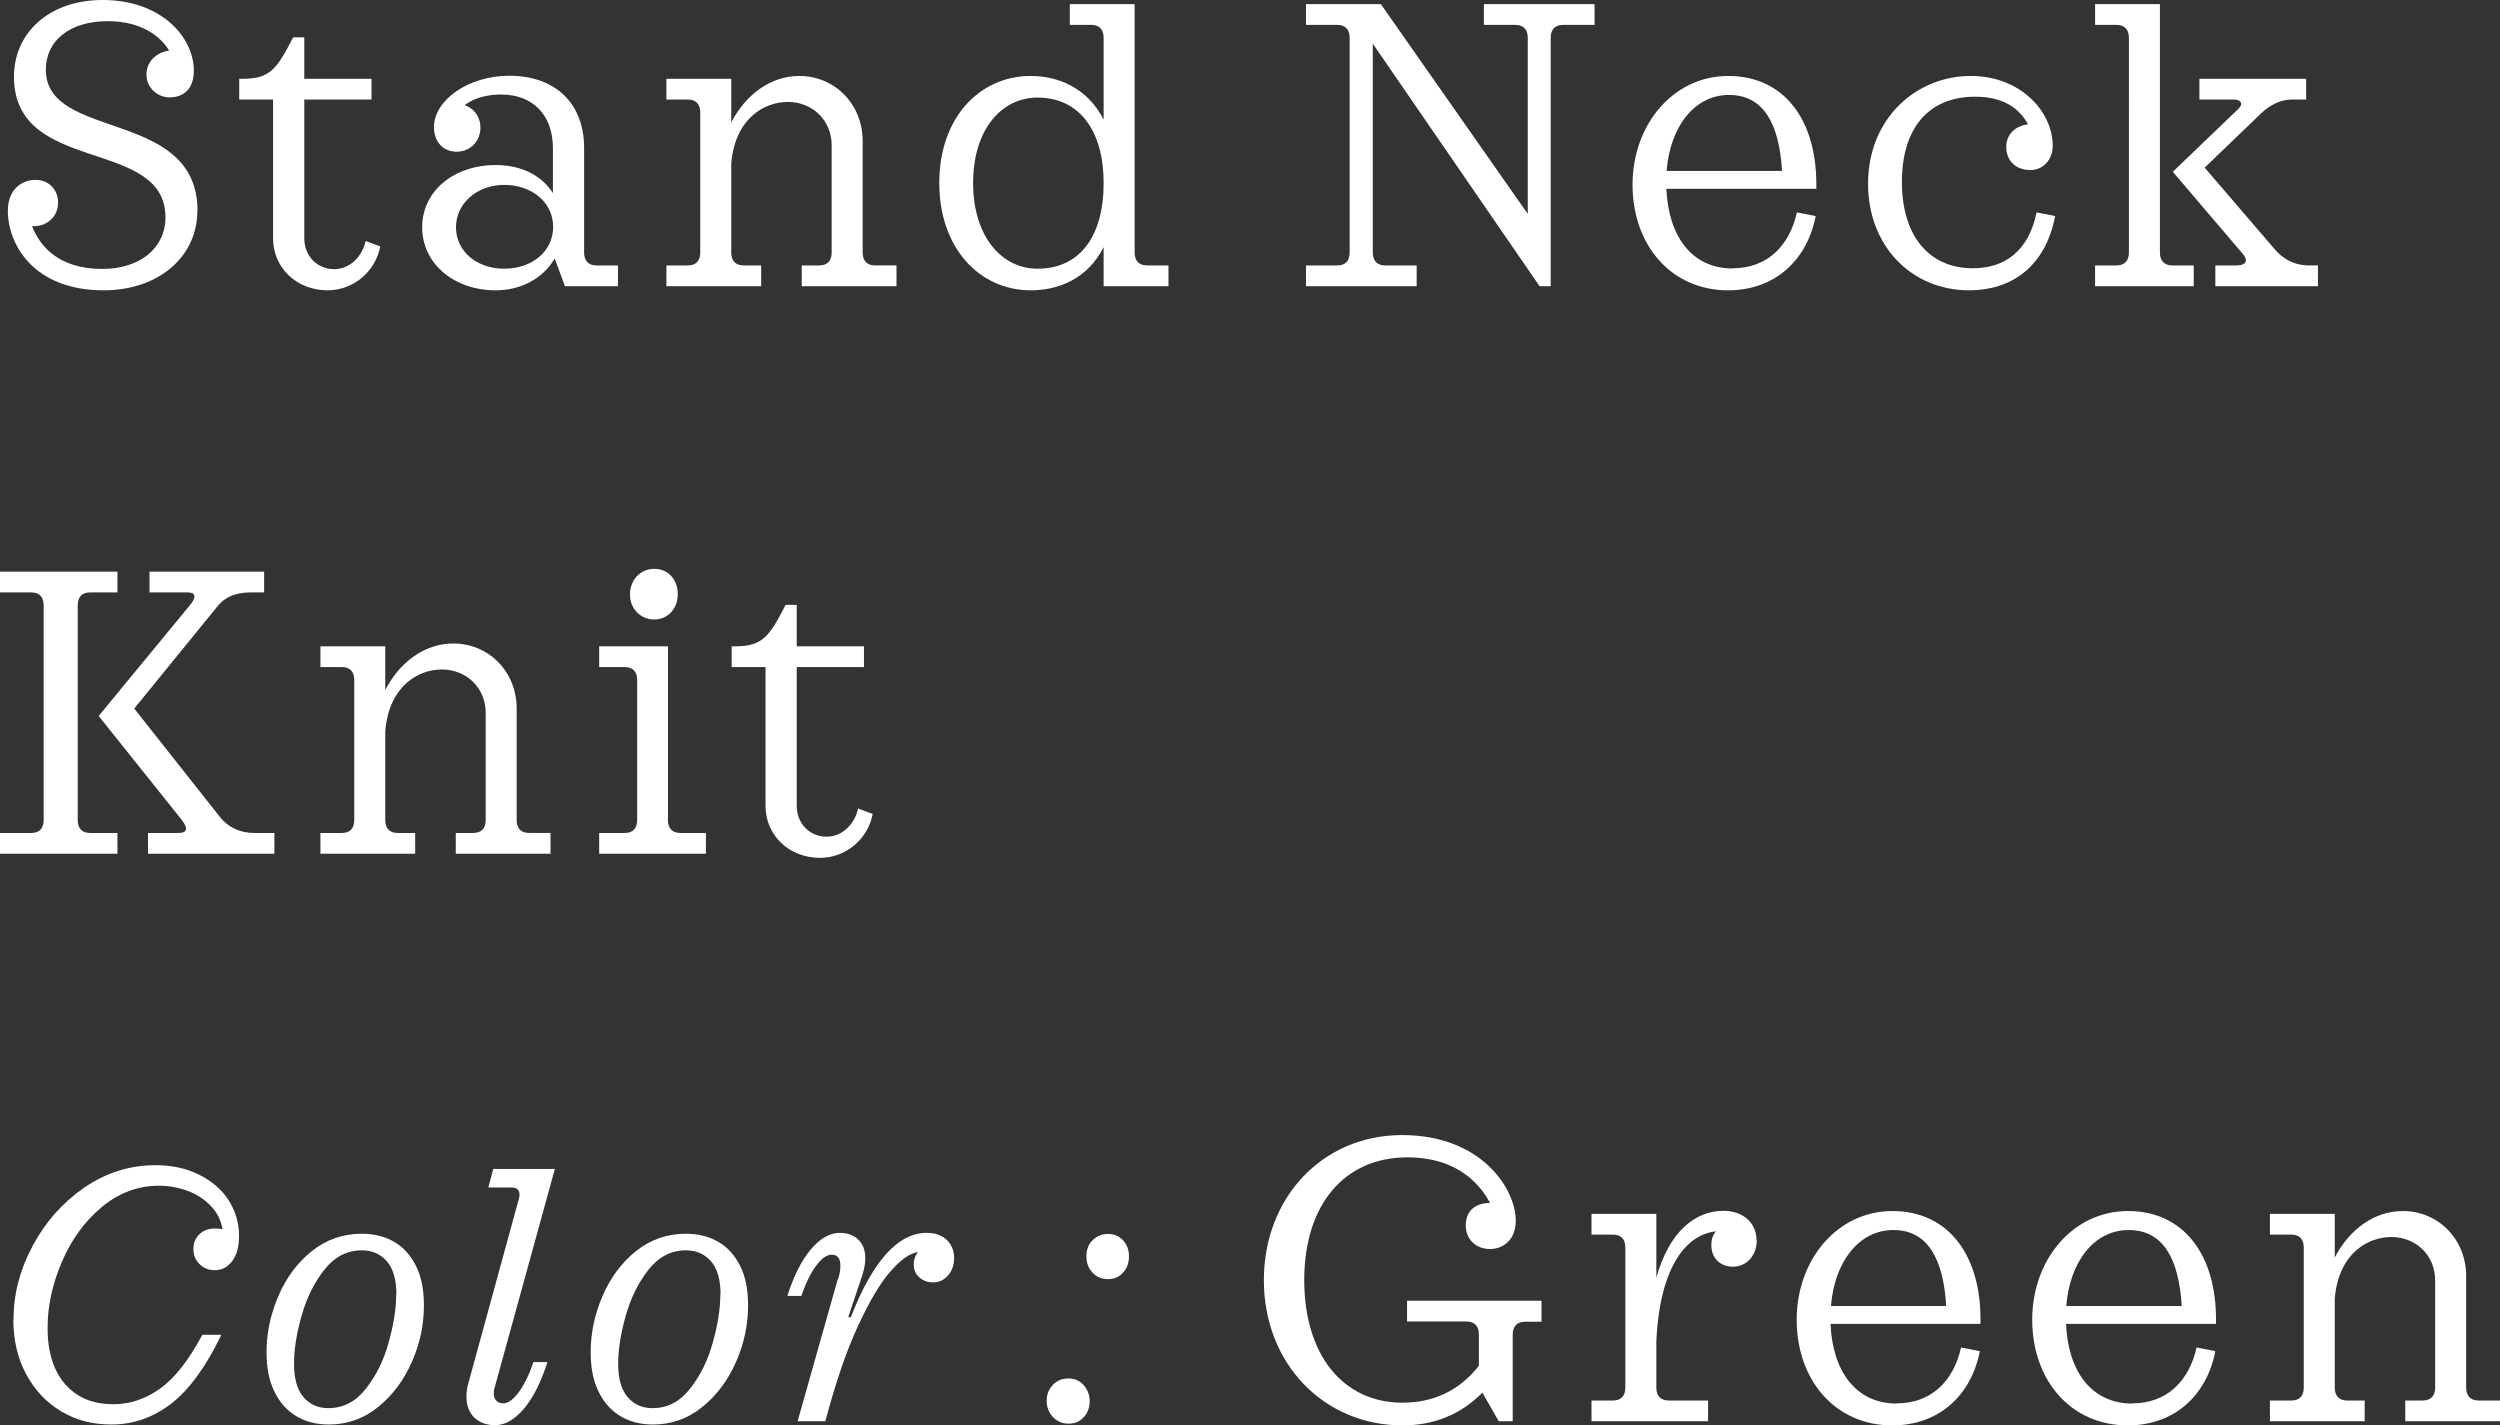
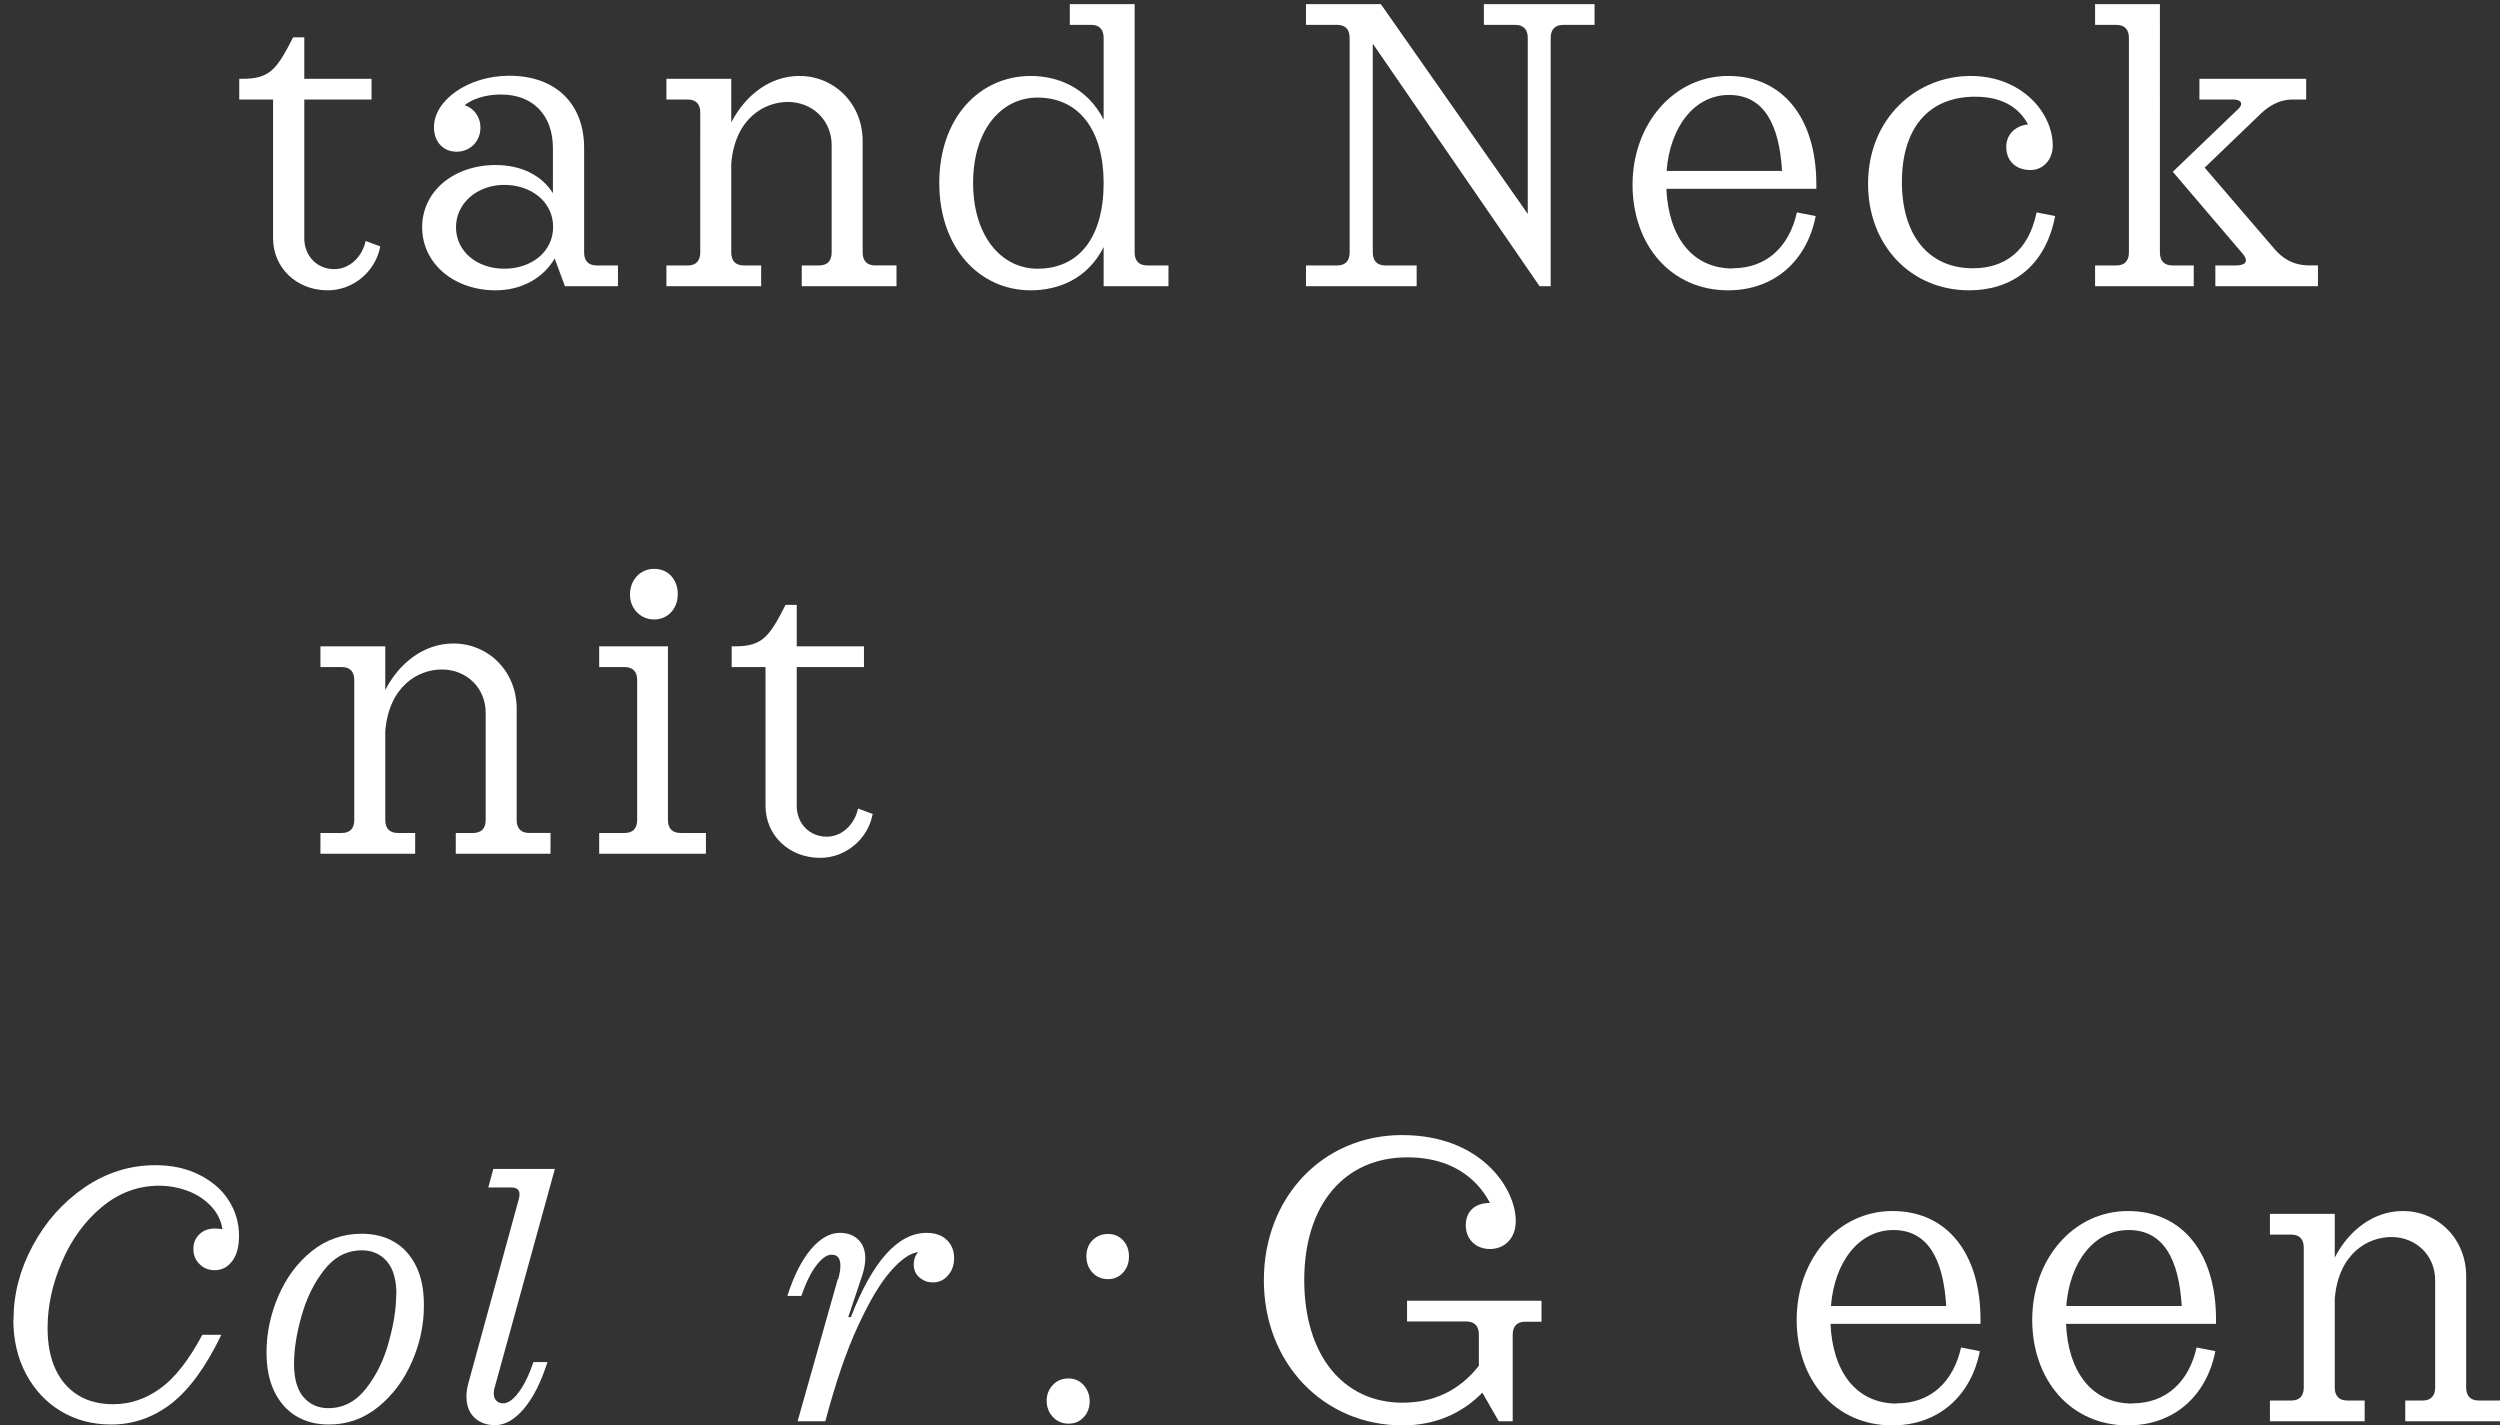
<svg xmlns="http://www.w3.org/2000/svg" id="_レイヤー_2" viewBox="0 0 114.53 65.3">
  <rect x="0" y="0" width="114.53" height="65.3" fill="#333333" stroke="none" />
  <defs>
    <style>.cls-1{fill:#fff;}</style>
  </defs>
  <g id="_レイヤー_1-2">
    <g>
-       <path class="cls-1" d="M9.04,9.67c0,2.07-1.75,3.63-4.3,3.63C1.59,13.3,.36,11.25,.36,9.65c0-.99,.66-1.41,1.26-1.41,.64,0,1.04,.47,1.04,1.04,0,.72-.6,1.12-1.19,1.08,.31,.82,1.13,1.96,3.21,1.96,1.75,0,2.9-.97,2.9-2.36C7.58,6.27,.64,8.04,.64,3.51,.64,1.52,2.24,0,4.7,0c2.74,0,4.18,1.75,4.18,3.23,0,.91-.53,1.23-1.11,1.23s-1.06-.46-1.06-1.04c0-.66,.53-1.04,1.04-1.1-.38-.63-1.24-1.35-2.81-1.35-1.77,0-2.84,.91-2.84,2.22,0,3.29,6.95,1.75,6.95,6.48Z" />
      <path class="cls-1" d="M12.51,10.92V4.56h-1.55v-.95h.15c1.26,0,1.57-.44,2.32-1.9h.51v1.9h3.08v.95h-3.08v6.36c0,.8,.58,1.41,1.37,1.41,.73,0,1.29-.59,1.44-1.29l.67,.25c-.22,1.16-1.24,2.01-2.41,2.01-1.42,0-2.5-1.03-2.5-2.38Z" />
      <path class="cls-1" d="M28.31,12.16v.95h-2.43l-.47-1.27c-.51,.89-1.51,1.46-2.7,1.46-1.92,0-3.37-1.23-3.37-2.89s1.46-2.85,3.37-2.85c1.15,0,2.1,.46,2.62,1.29v-2.07c0-1.5-.91-2.45-2.37-2.45-.35,0-1.08,.04-1.68,.49,.4,.11,.73,.51,.73,1.03,0,.61-.46,1.1-1.09,1.1s-1.04-.47-1.04-1.12c0-1.24,1.57-2.36,3.45-2.36,2.12,0,3.43,1.27,3.43,3.31v4.79c0,.38,.2,.59,.57,.59h.98Zm-2.97-1.77c0-1.14-1-1.92-2.24-1.92s-2.21,.84-2.21,1.94,.95,1.9,2.21,1.9,2.24-.78,2.24-1.92Z" />
      <path class="cls-1" d="M41.07,12.16v.95h-4.34v-.95h.8c.37,0,.57-.21,.57-.59V6.65c0-1.12-.86-1.98-2.01-1.98-1.06,0-2.42,.74-2.59,2.83v4.07c0,.38,.2,.59,.57,.59h.8v.95h-4.34v-.95h.99c.36,0,.56-.21,.56-.59V5.15c0-.38-.2-.59-.56-.59h-.99v-.95h2.97v2c.64-1.24,1.77-2.13,3.12-2.13,1.62,0,2.9,1.29,2.9,2.98v5.11c0,.38,.2,.59,.57,.59h.99Z" />
      <path class="cls-1" d="M53.53,12.16v.95h-2.97v-1.79c-.75,1.48-2.1,1.98-3.34,1.98-2.35,0-4.19-1.94-4.19-4.92s1.84-4.9,4.19-4.9c1.24,0,2.59,.53,3.34,2V1.73c0-.38-.2-.59-.56-.59h-.99V.19h2.97V11.57c0,.38,.2,.59,.57,.59h.98Zm-2.97-3.78c0-2.39-1.11-3.91-3.03-3.91-1.66,0-2.95,1.48-2.95,3.91s1.29,3.93,2.95,3.93c1.91,0,3.03-1.44,3.03-3.93Z" />
      <path class="cls-1" d="M73.05,1.14h-1.44c-.37,0-.57,.21-.57,.59V13.11h-.51L62.89,2V11.57c0,.38,.2,.59,.57,.59h1.44v.95h-5.07v-.95h1.44c.36,0,.56-.21,.56-.59V1.73c0-.38-.2-.59-.56-.59h-1.44V.19h3.43l6.73,9.61V1.73c0-.38-.2-.59-.57-.59h-1.44V.19h5.07v.95Z" />
      <path class="cls-1" d="M79.38,12.29c1.55,0,2.59-.99,2.94-2.56l.86,.17c-.4,2.05-1.9,3.4-4.01,3.4-2.63,0-4.38-2.09-4.38-4.84s1.86-4.98,4.39-4.98,4.03,1.98,4.03,4.96v.21h-6.87c.09,2.13,1.13,3.65,3.04,3.65Zm-3.03-4.46h5.29c-.13-2.15-.84-3.48-2.43-3.48s-2.7,1.46-2.86,3.48Z" />
      <path class="cls-1" d="M94.15,9.9c-.46,2.38-2.06,3.4-3.94,3.4-2.64,0-4.63-2.03-4.63-4.88,0-3,2.21-4.94,4.7-4.94,2.32,0,3.76,1.67,3.76,3.19,0,.65-.44,1.12-1.02,1.12-.67,0-1.11-.42-1.11-1.06s.51-.99,1-1.03c-.38-.7-1.09-1.27-2.42-1.27-2.19,0-3.36,1.5-3.36,3.91s1.2,3.95,3.25,3.95c1.44,0,2.55-.76,2.92-2.56l.86,.17Z" />
      <path class="cls-1" d="M99.52,12.16h.98v.95h-4.52v-.95h.98c.37,0,.57-.21,.57-.59V1.73c0-.38-.2-.59-.57-.59h-.98V.19h2.97V11.57c0,.38,.2,.59,.57,.59Zm6.67,0v.95h-4.7v-.95h.95c.4,0,.62-.17,.29-.55l-3.19-3.74,2.99-2.87c.26-.23,.15-.44-.2-.44h-1.57v-.95h4.89v.95h-.66c-.55,0-1.04,.29-1.4,.63l-2.59,2.49,3.21,3.74c.37,.42,.84,.74,1.6,.74h.38Z" />
-       <path class="cls-1" d="M0,38.16H1.44c.36,0,.56-.21,.56-.59v-9.84c0-.38-.2-.59-.56-.59H0v-.95H5.38v.95h-1.26c-.36,0-.56,.21-.56,.59v9.84c0,.38,.2,.59,.56,.59h1.26v.95H0v-.95Zm6.78,0h1.39c.4,0,.46-.19,.18-.57l-3.83-4.79,4.21-5.11c.27-.34,.24-.55-.13-.55h-1.75v-.95h5.25v.95h-.64c-.71,0-1.17,.25-1.46,.59l-3.85,4.73,3.92,4.96c.38,.49,.93,.74,1.59,.74h.91v.95H6.78v-.95Z" />
      <path class="cls-1" d="M25.22,38.16v.95h-4.34v-.95h.8c.37,0,.57-.21,.57-.59v-4.92c0-1.12-.86-1.98-2.01-1.98-1.06,0-2.42,.74-2.59,2.83v4.07c0,.38,.2,.59,.57,.59h.8v.95h-4.34v-.95h.99c.36,0,.56-.21,.56-.59v-6.42c0-.38-.2-.59-.56-.59h-.99v-.95h2.97v2c.64-1.24,1.77-2.13,3.12-2.13,1.62,0,2.9,1.29,2.9,2.98v5.11c0,.38,.2,.59,.57,.59h.99Z" />
      <path class="cls-1" d="M32.34,38.16v.95h-4.89v-.95h1.17c.37,0,.57-.21,.57-.59v-6.42c0-.38-.2-.59-.57-.59h-1.17v-.95h3.15v7.96c0,.38,.2,.59,.57,.59h1.17Zm-3.48-10.92c0-.67,.47-1.18,1.11-1.18s1.08,.49,1.08,1.16-.46,1.16-1.08,1.16-1.11-.49-1.11-1.14Z" />
      <path class="cls-1" d="M35.07,36.92v-6.36h-1.55v-.95h.15c1.26,0,1.57-.44,2.32-1.9h.51v1.9h3.08v.95h-3.08v6.36c0,.8,.58,1.41,1.37,1.41,.73,0,1.29-.59,1.44-1.29l.67,.25c-.22,1.16-1.24,2.01-2.41,2.01-1.42,0-2.5-1.03-2.5-2.38Z" />
      <path class="cls-1" d="M.62,60.45c0-1.16,.29-2.29,.88-3.38,.58-1.09,1.37-1.98,2.37-2.67,1-.68,2.08-1.02,3.25-1.02,.74,0,1.41,.14,1.99,.43,.58,.29,1.04,.67,1.36,1.17s.48,1.04,.48,1.64c0,.49-.1,.87-.31,1.15-.21,.28-.47,.42-.8,.42-.28,0-.51-.09-.7-.28s-.28-.41-.28-.69,.09-.49,.27-.67,.42-.27,.73-.27c.06,0,.17,.01,.33,.03-.06-.39-.23-.74-.51-1.04-.28-.3-.63-.54-1.05-.7-.42-.16-.87-.25-1.34-.25-.97,0-1.85,.33-2.63,.98s-1.39,1.49-1.82,2.5c-.44,1.01-.66,2.03-.66,3.04,0,.73,.12,1.36,.36,1.88,.24,.52,.59,.92,1.04,1.2,.45,.28,.99,.41,1.61,.41,.77,0,1.48-.24,2.15-.72,.67-.48,1.31-1.3,1.93-2.46h.87c-.7,1.46-1.47,2.51-2.29,3.15-.83,.64-1.75,.96-2.75,.96-.86,0-1.63-.2-2.31-.61-.68-.41-1.21-.98-1.6-1.71-.39-.73-.58-1.57-.58-2.5Z" />
      <path class="cls-1" d="M12.21,61.95c0-.87,.18-1.73,.54-2.57,.36-.84,.87-1.53,1.53-2.06s1.43-.8,2.29-.8c.57,0,1.08,.13,1.5,.38,.43,.25,.76,.63,1,1.12,.24,.49,.35,1.08,.35,1.78,0,.89-.18,1.75-.55,2.59-.37,.84-.88,1.53-1.55,2.07-.67,.54-1.42,.8-2.26,.8-.57,0-1.07-.13-1.5-.39-.43-.26-.76-.64-1-1.14s-.35-1.09-.35-1.78Zm5.95-2.65c0-.68-.15-1.19-.44-1.52-.29-.33-.67-.5-1.14-.5-.69,0-1.26,.3-1.73,.9s-.81,1.3-1.04,2.12c-.23,.82-.34,1.54-.34,2.17,0,.68,.14,1.19,.43,1.53s.67,.51,1.14,.51c.69,0,1.26-.3,1.73-.9,.47-.6,.82-1.31,1.04-2.13,.23-.82,.34-1.54,.34-2.17Z" />
      <path class="cls-1" d="M21.37,63.96c0-.19,.03-.41,.1-.64l2.3-8.4c.02-.07,.03-.13,.03-.2,0-.22-.13-.32-.39-.32h-1.04l.23-.85h2.82l-2.76,10.02c-.03,.08-.04,.17-.04,.27,0,.14,.04,.25,.12,.33,.08,.08,.18,.12,.31,.12,.22,0,.45-.16,.7-.49s.48-.79,.69-1.4h.64c-.3,.94-.67,1.66-1.09,2.15-.42,.49-.86,.74-1.31,.74-.39,0-.71-.12-.95-.35-.24-.23-.36-.55-.36-.96Z" />
-       <path class="cls-1" d="M27.06,61.95c0-.87,.18-1.73,.54-2.57,.36-.84,.87-1.53,1.53-2.06s1.43-.8,2.29-.8c.57,0,1.08,.13,1.5,.38,.43,.25,.76,.63,1,1.12,.24,.49,.35,1.08,.35,1.78,0,.89-.18,1.75-.55,2.59-.37,.84-.88,1.53-1.55,2.07-.67,.54-1.42,.8-2.26,.8-.57,0-1.07-.13-1.5-.39-.43-.26-.76-.64-1-1.14s-.35-1.09-.35-1.78Zm5.95-2.65c0-.68-.15-1.19-.44-1.52-.29-.33-.67-.5-1.14-.5-.69,0-1.26,.3-1.73,.9s-.81,1.3-1.04,2.12c-.23,.82-.34,1.54-.34,2.17,0,.68,.14,1.19,.43,1.53s.67,.51,1.14,.51c.69,0,1.26-.3,1.73-.9,.47-.6,.82-1.31,1.04-2.13,.23-.82,.34-1.54,.34-2.17Z" />
      <path class="cls-1" d="M38.4,58.6c.07-.25,.1-.45,.1-.62,0-.33-.13-.5-.4-.5-.22,0-.45,.16-.7,.49s-.48,.79-.69,1.4h-.64c.3-.94,.67-1.66,1.09-2.15s.86-.74,1.31-.74c.37,0,.65,.11,.86,.32,.21,.21,.31,.49,.31,.85,0,.24-.05,.5-.14,.78l-.64,1.91h.12c1-2.57,2.16-3.86,3.47-3.86,.39,0,.7,.11,.92,.32s.34,.49,.34,.83c0,.32-.09,.58-.28,.8s-.42,.32-.7,.32c-.22,0-.42-.07-.6-.22s-.27-.35-.27-.61c0-.22,.07-.41,.2-.56-.37,.05-.79,.34-1.26,.88-.47,.53-.97,1.37-1.5,2.52-.53,1.14-1.02,2.59-1.49,4.35h-1.27l1.84-6.51Z" />
      <path class="cls-1" d="M47.95,64.17c0-.29,.1-.53,.29-.73,.19-.2,.43-.29,.71-.29s.51,.1,.69,.3,.28,.45,.28,.74-.09,.55-.28,.74c-.18,.2-.41,.29-.69,.29s-.52-.1-.71-.3c-.19-.2-.29-.45-.29-.75Zm1.82-6.62c0-.29,.09-.54,.28-.73s.43-.29,.71-.29,.51,.1,.69,.29c.18,.2,.27,.44,.27,.74s-.09,.54-.27,.74c-.18,.2-.41,.3-.69,.3s-.53-.1-.71-.3c-.19-.2-.28-.45-.28-.75Z" />
      <path class="cls-1" d="M70.62,59.6v.95h-.75c-.37,0-.57,.21-.57,.59v3.97h-.64l-.75-1.31c-.95,.97-2.19,1.5-3.65,1.5-3.63,0-6.36-2.85-6.36-6.65s2.7-6.65,6.33-6.65,5.21,2.45,5.21,3.93c0,.89-.6,1.29-1.18,1.29-.67,0-1.11-.47-1.11-1.08,0-.65,.42-1.03,1.11-1.03-.38-.72-1.37-2.09-3.79-2.09-2.88,0-4.72,2.17-4.72,5.62s1.79,5.62,4.5,5.62c1.39,0,2.59-.53,3.5-1.69v-1.44c0-.38-.2-.59-.57-.59h-2.72v-.95h6.14Z" />
-       <path class="cls-1" d="M80.48,56.83c0,.68-.46,1.2-1.09,1.2-.57,0-.99-.38-.99-.99,0-.23,.05-.46,.22-.63-1.29,.13-2.57,1.48-2.74,5.03v2.13c0,.38,.2,.59,.57,.59h1.8v.95h-5.34v-.95h.99c.36,0,.56-.21,.56-.59v-6.42c0-.38-.2-.59-.56-.59h-.99v-.95h2.97v2.92c.6-2.13,1.79-3.06,3.08-3.06,.89,0,1.51,.55,1.51,1.35Z" />
      <path class="cls-1" d="M86.9,64.29c1.55,0,2.59-.99,2.94-2.56l.86,.17c-.4,2.05-1.9,3.4-4.01,3.4-2.63,0-4.38-2.09-4.38-4.84s1.86-4.98,4.39-4.98,4.03,1.98,4.03,4.96v.21h-6.87c.09,2.13,1.13,3.65,3.04,3.65Zm-3.03-4.46h5.29c-.13-2.15-.84-3.48-2.42-3.48s-2.7,1.46-2.86,3.48Z" />
      <path class="cls-1" d="M97.69,64.29c1.55,0,2.59-.99,2.94-2.56l.86,.17c-.4,2.05-1.9,3.4-4.01,3.4-2.63,0-4.38-2.09-4.38-4.84s1.86-4.98,4.39-4.98,4.03,1.98,4.03,4.96v.21h-6.87c.09,2.13,1.13,3.65,3.04,3.65Zm-3.03-4.46h5.29c-.13-2.15-.84-3.48-2.43-3.48s-2.7,1.46-2.86,3.48Z" />
      <path class="cls-1" d="M114.53,64.16v.95h-4.34v-.95h.8c.37,0,.57-.21,.57-.59v-4.92c0-1.12-.86-1.98-2.01-1.98-1.06,0-2.42,.74-2.59,2.83v4.07c0,.38,.2,.59,.57,.59h.8v.95h-4.34v-.95h.99c.36,0,.56-.21,.56-.59v-6.42c0-.38-.2-.59-.56-.59h-.99v-.95h2.97v2c.64-1.24,1.77-2.13,3.12-2.13,1.62,0,2.9,1.29,2.9,2.98v5.11c0,.38,.2,.59,.57,.59h.99Z" />
    </g>
  </g>
</svg>